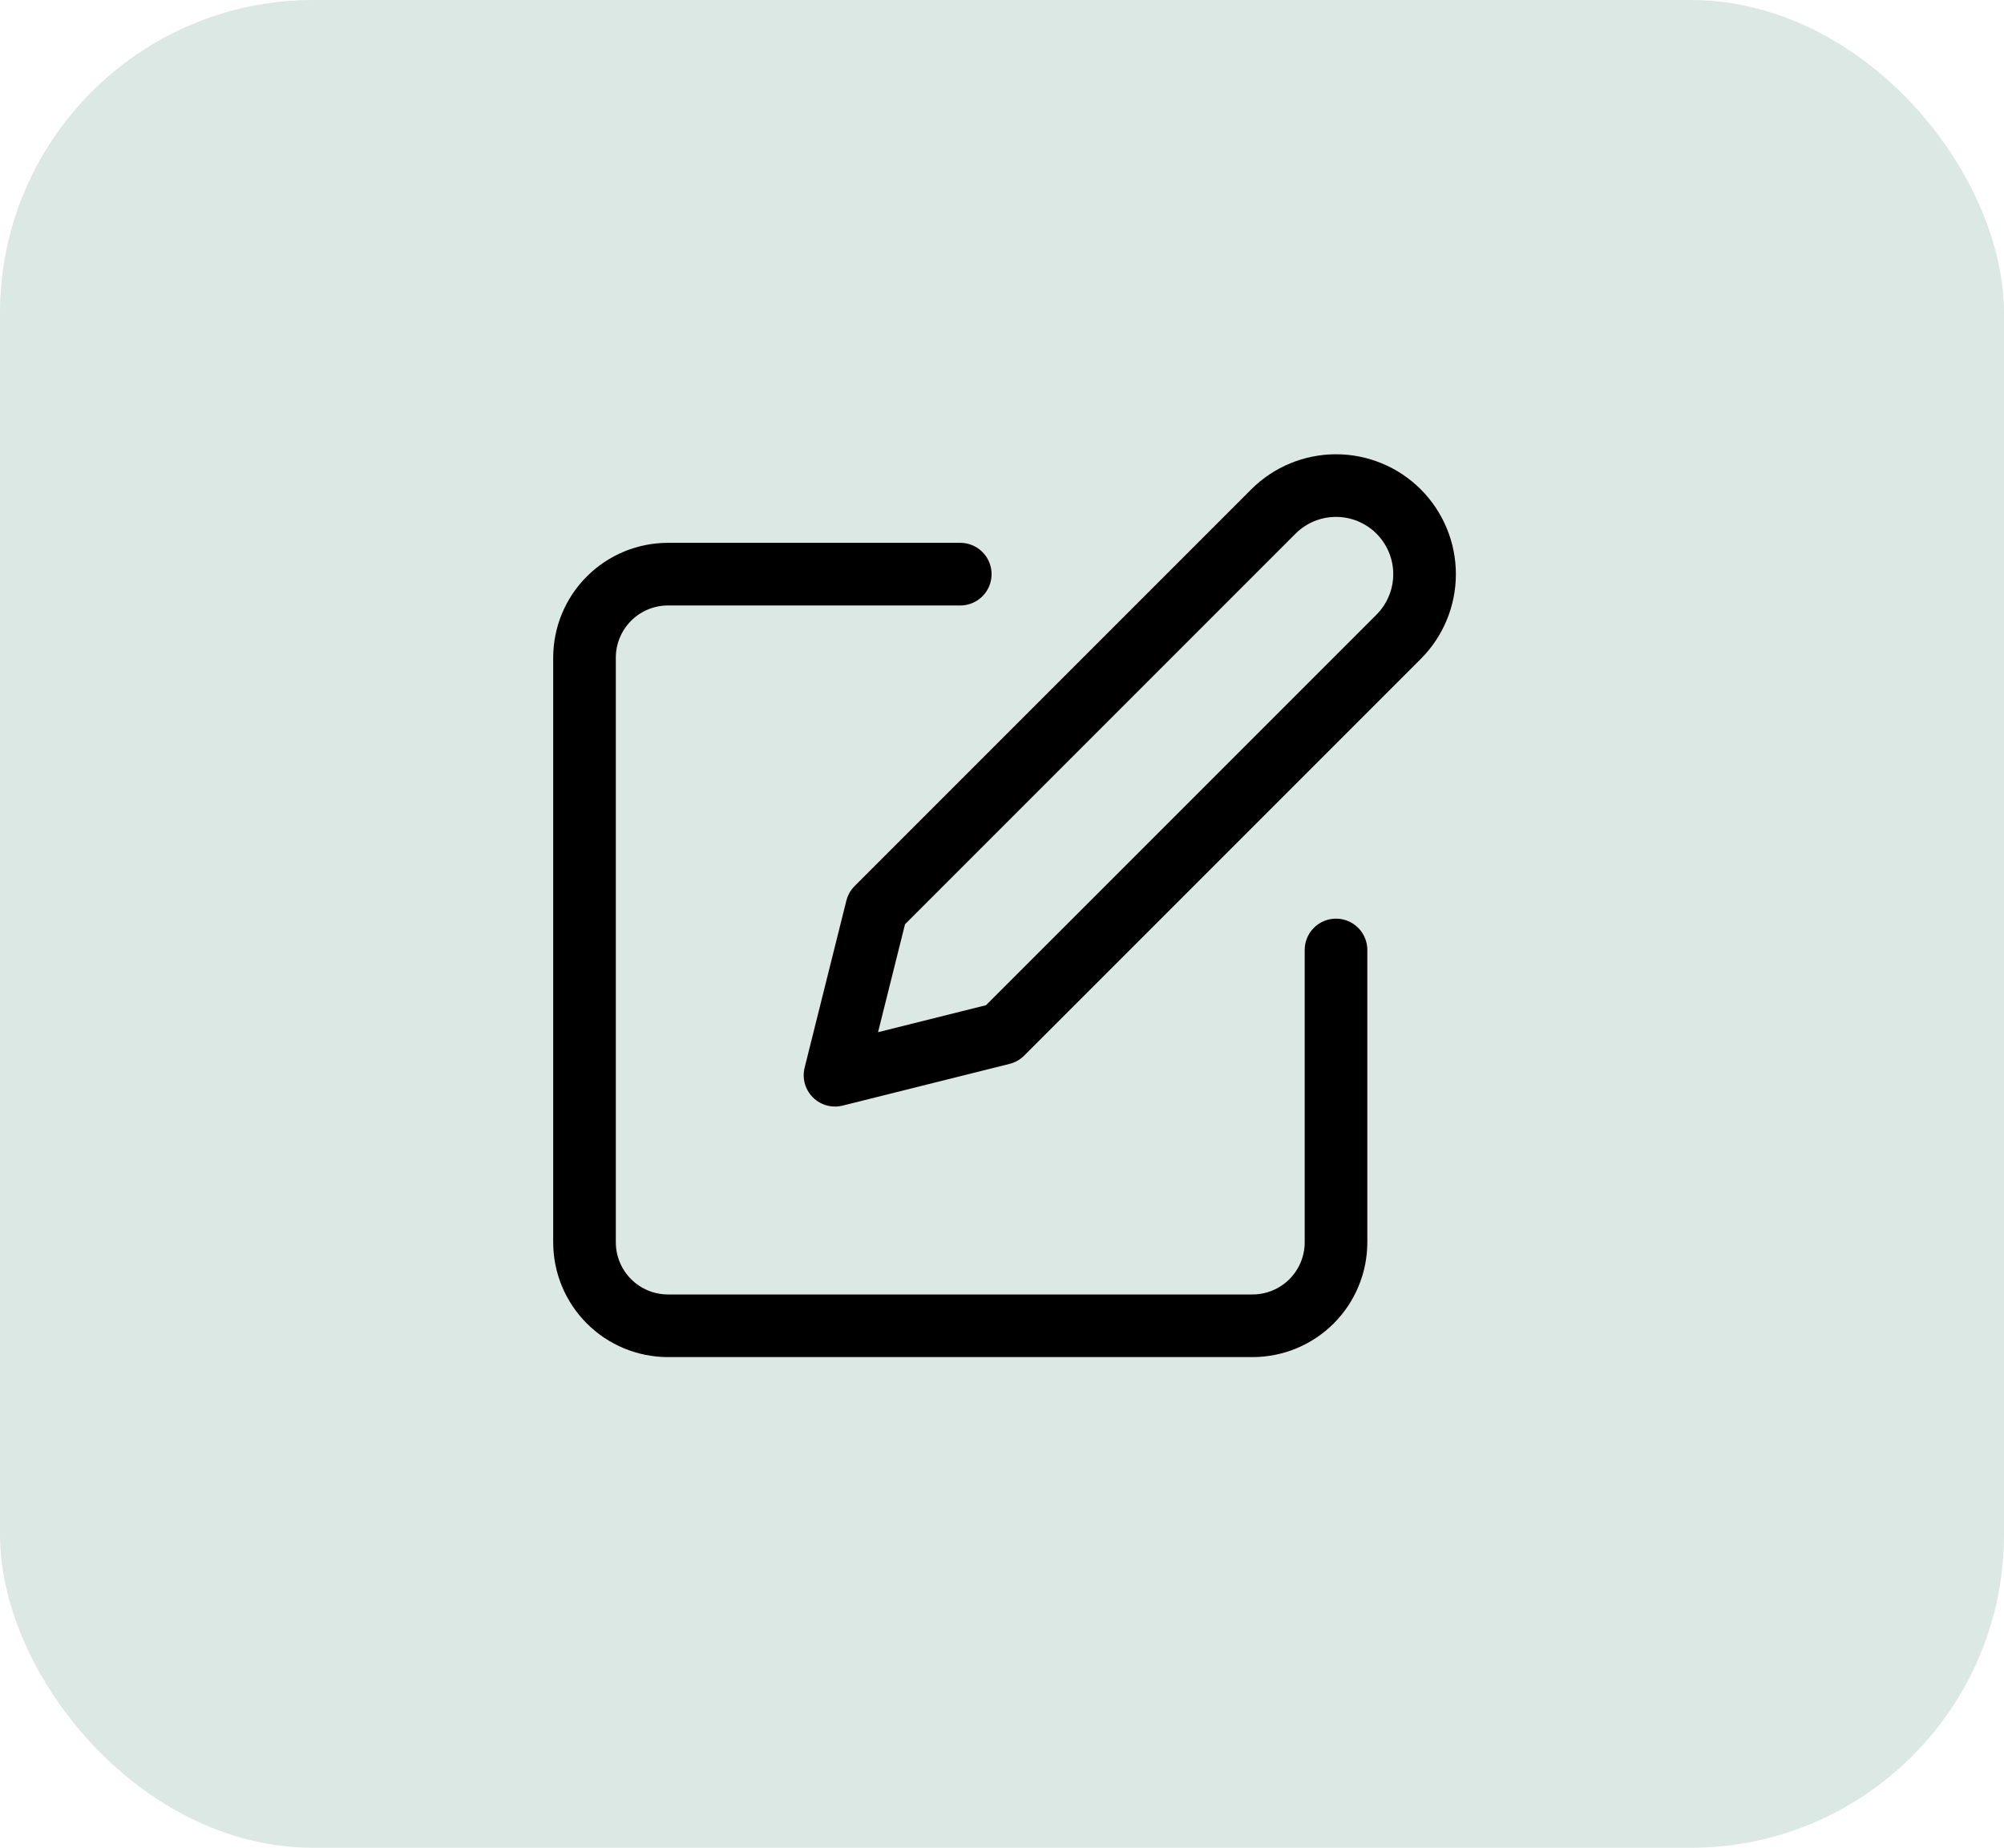
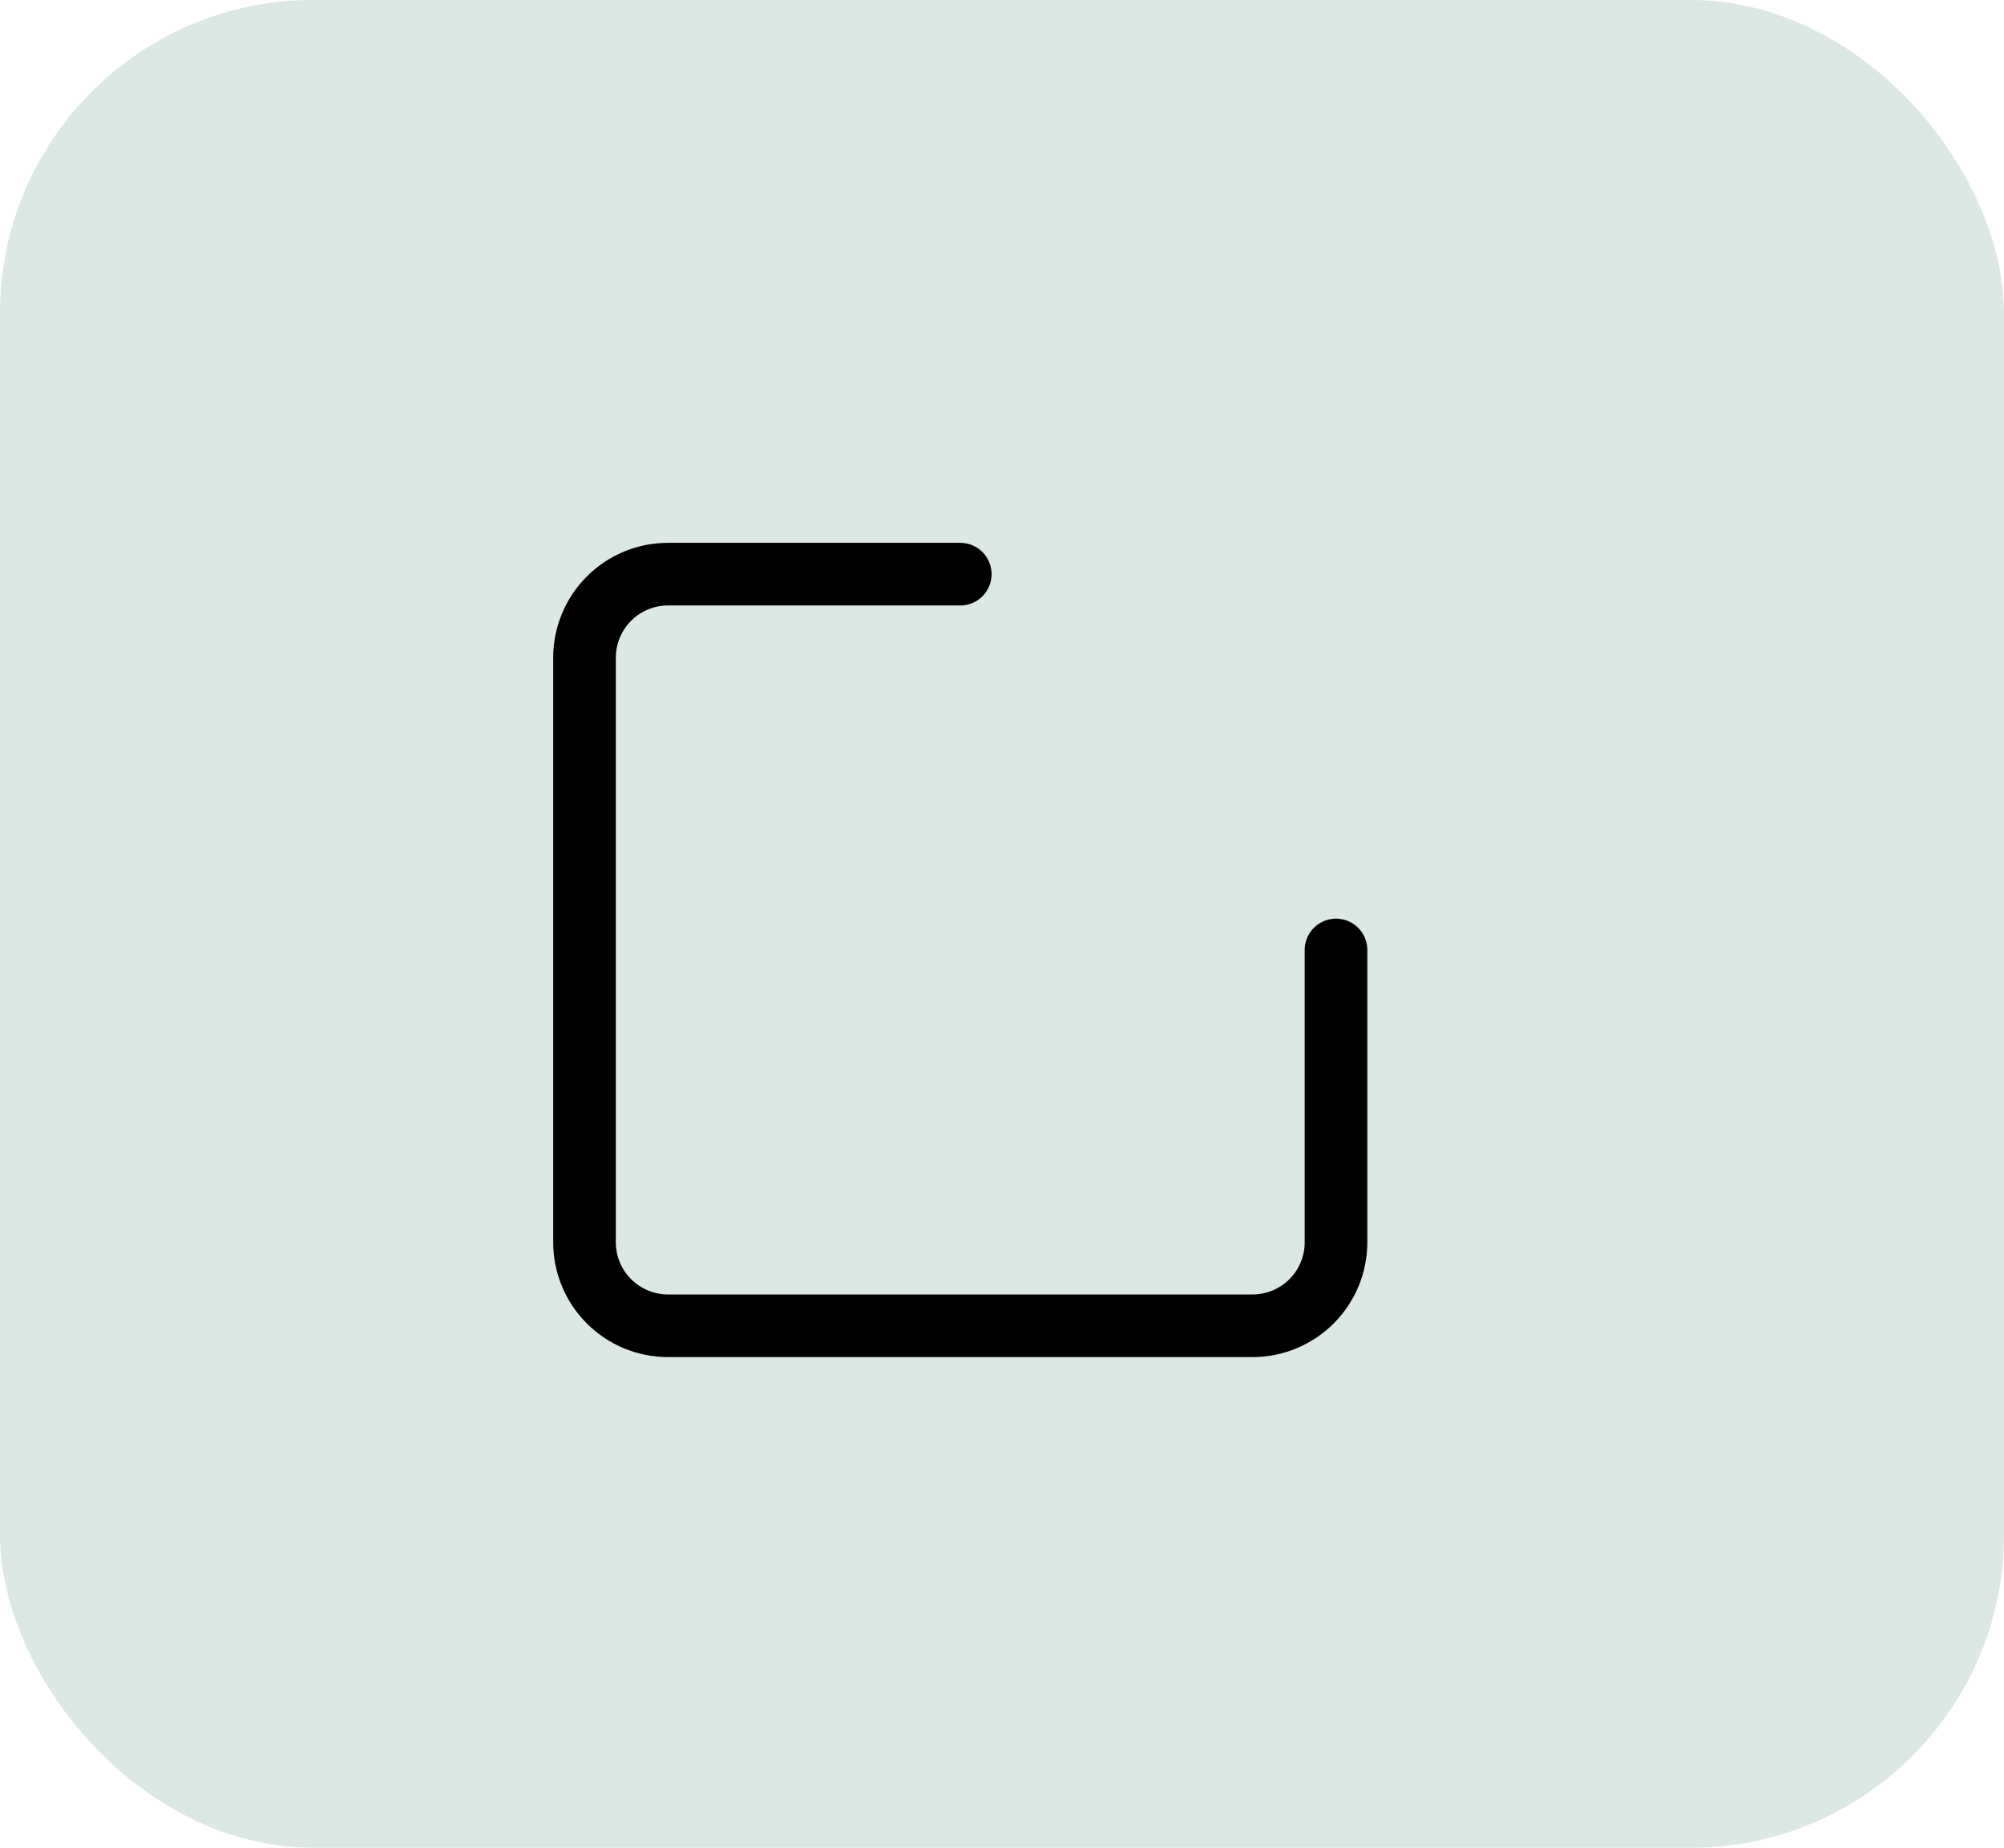
<svg xmlns="http://www.w3.org/2000/svg" width="64" height="59" viewBox="0 0 64 59" fill="none">
  <rect width="64" height="59" rx="10" fill="#DCE8E3" />
  <path d="M30.667 18.333H21.333C20.626 18.333 19.948 18.614 19.448 19.114C18.948 19.614 18.667 20.293 18.667 21V39.667C18.667 40.374 18.948 41.052 19.448 41.552C19.948 42.052 20.626 42.333 21.333 42.333H40C40.707 42.333 41.386 42.052 41.886 41.552C42.386 41.052 42.667 40.374 42.667 39.667V30.333" stroke="black" stroke-width="2" stroke-linecap="round" stroke-linejoin="round" />
-   <path d="M40.667 16.333C41.197 15.803 41.916 15.505 42.667 15.505C43.417 15.505 44.136 15.803 44.667 16.333C45.197 16.864 45.495 17.583 45.495 18.333C45.495 19.084 45.197 19.803 44.667 20.333L32 33L26.667 34.333L28 29L40.667 16.333Z" stroke="black" stroke-width="2" stroke-linecap="round" stroke-linejoin="round" />
</svg>